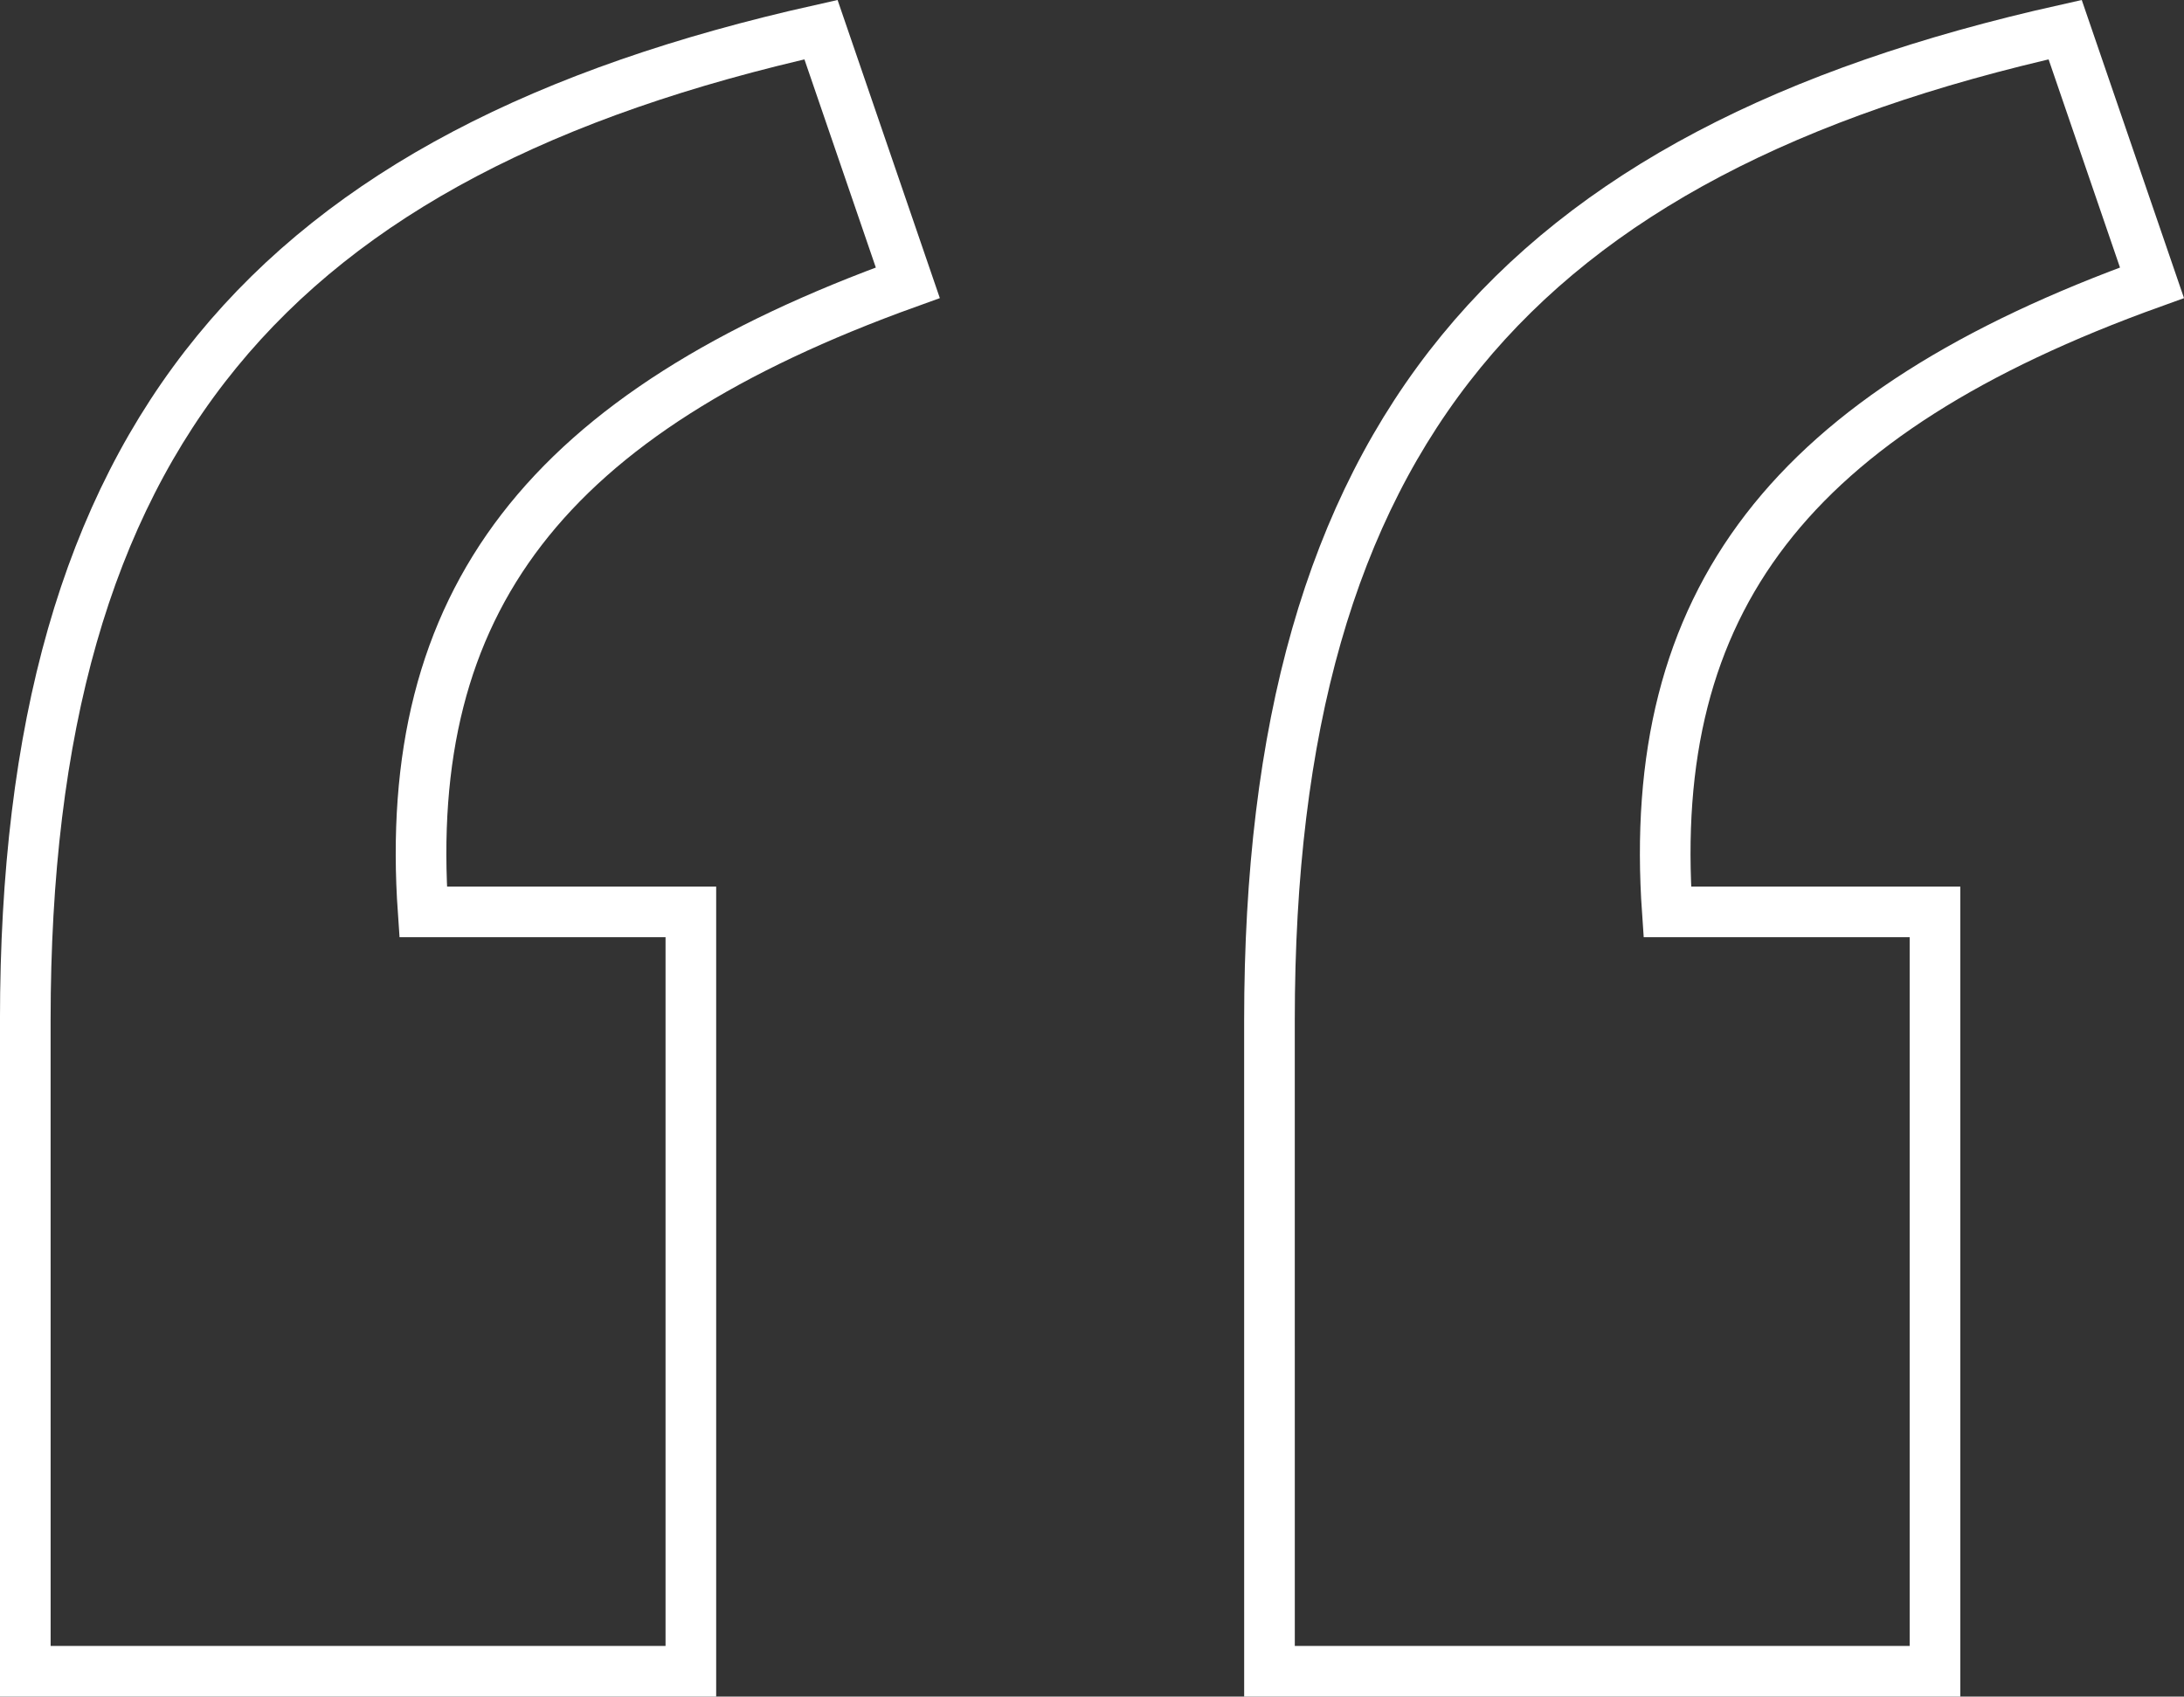
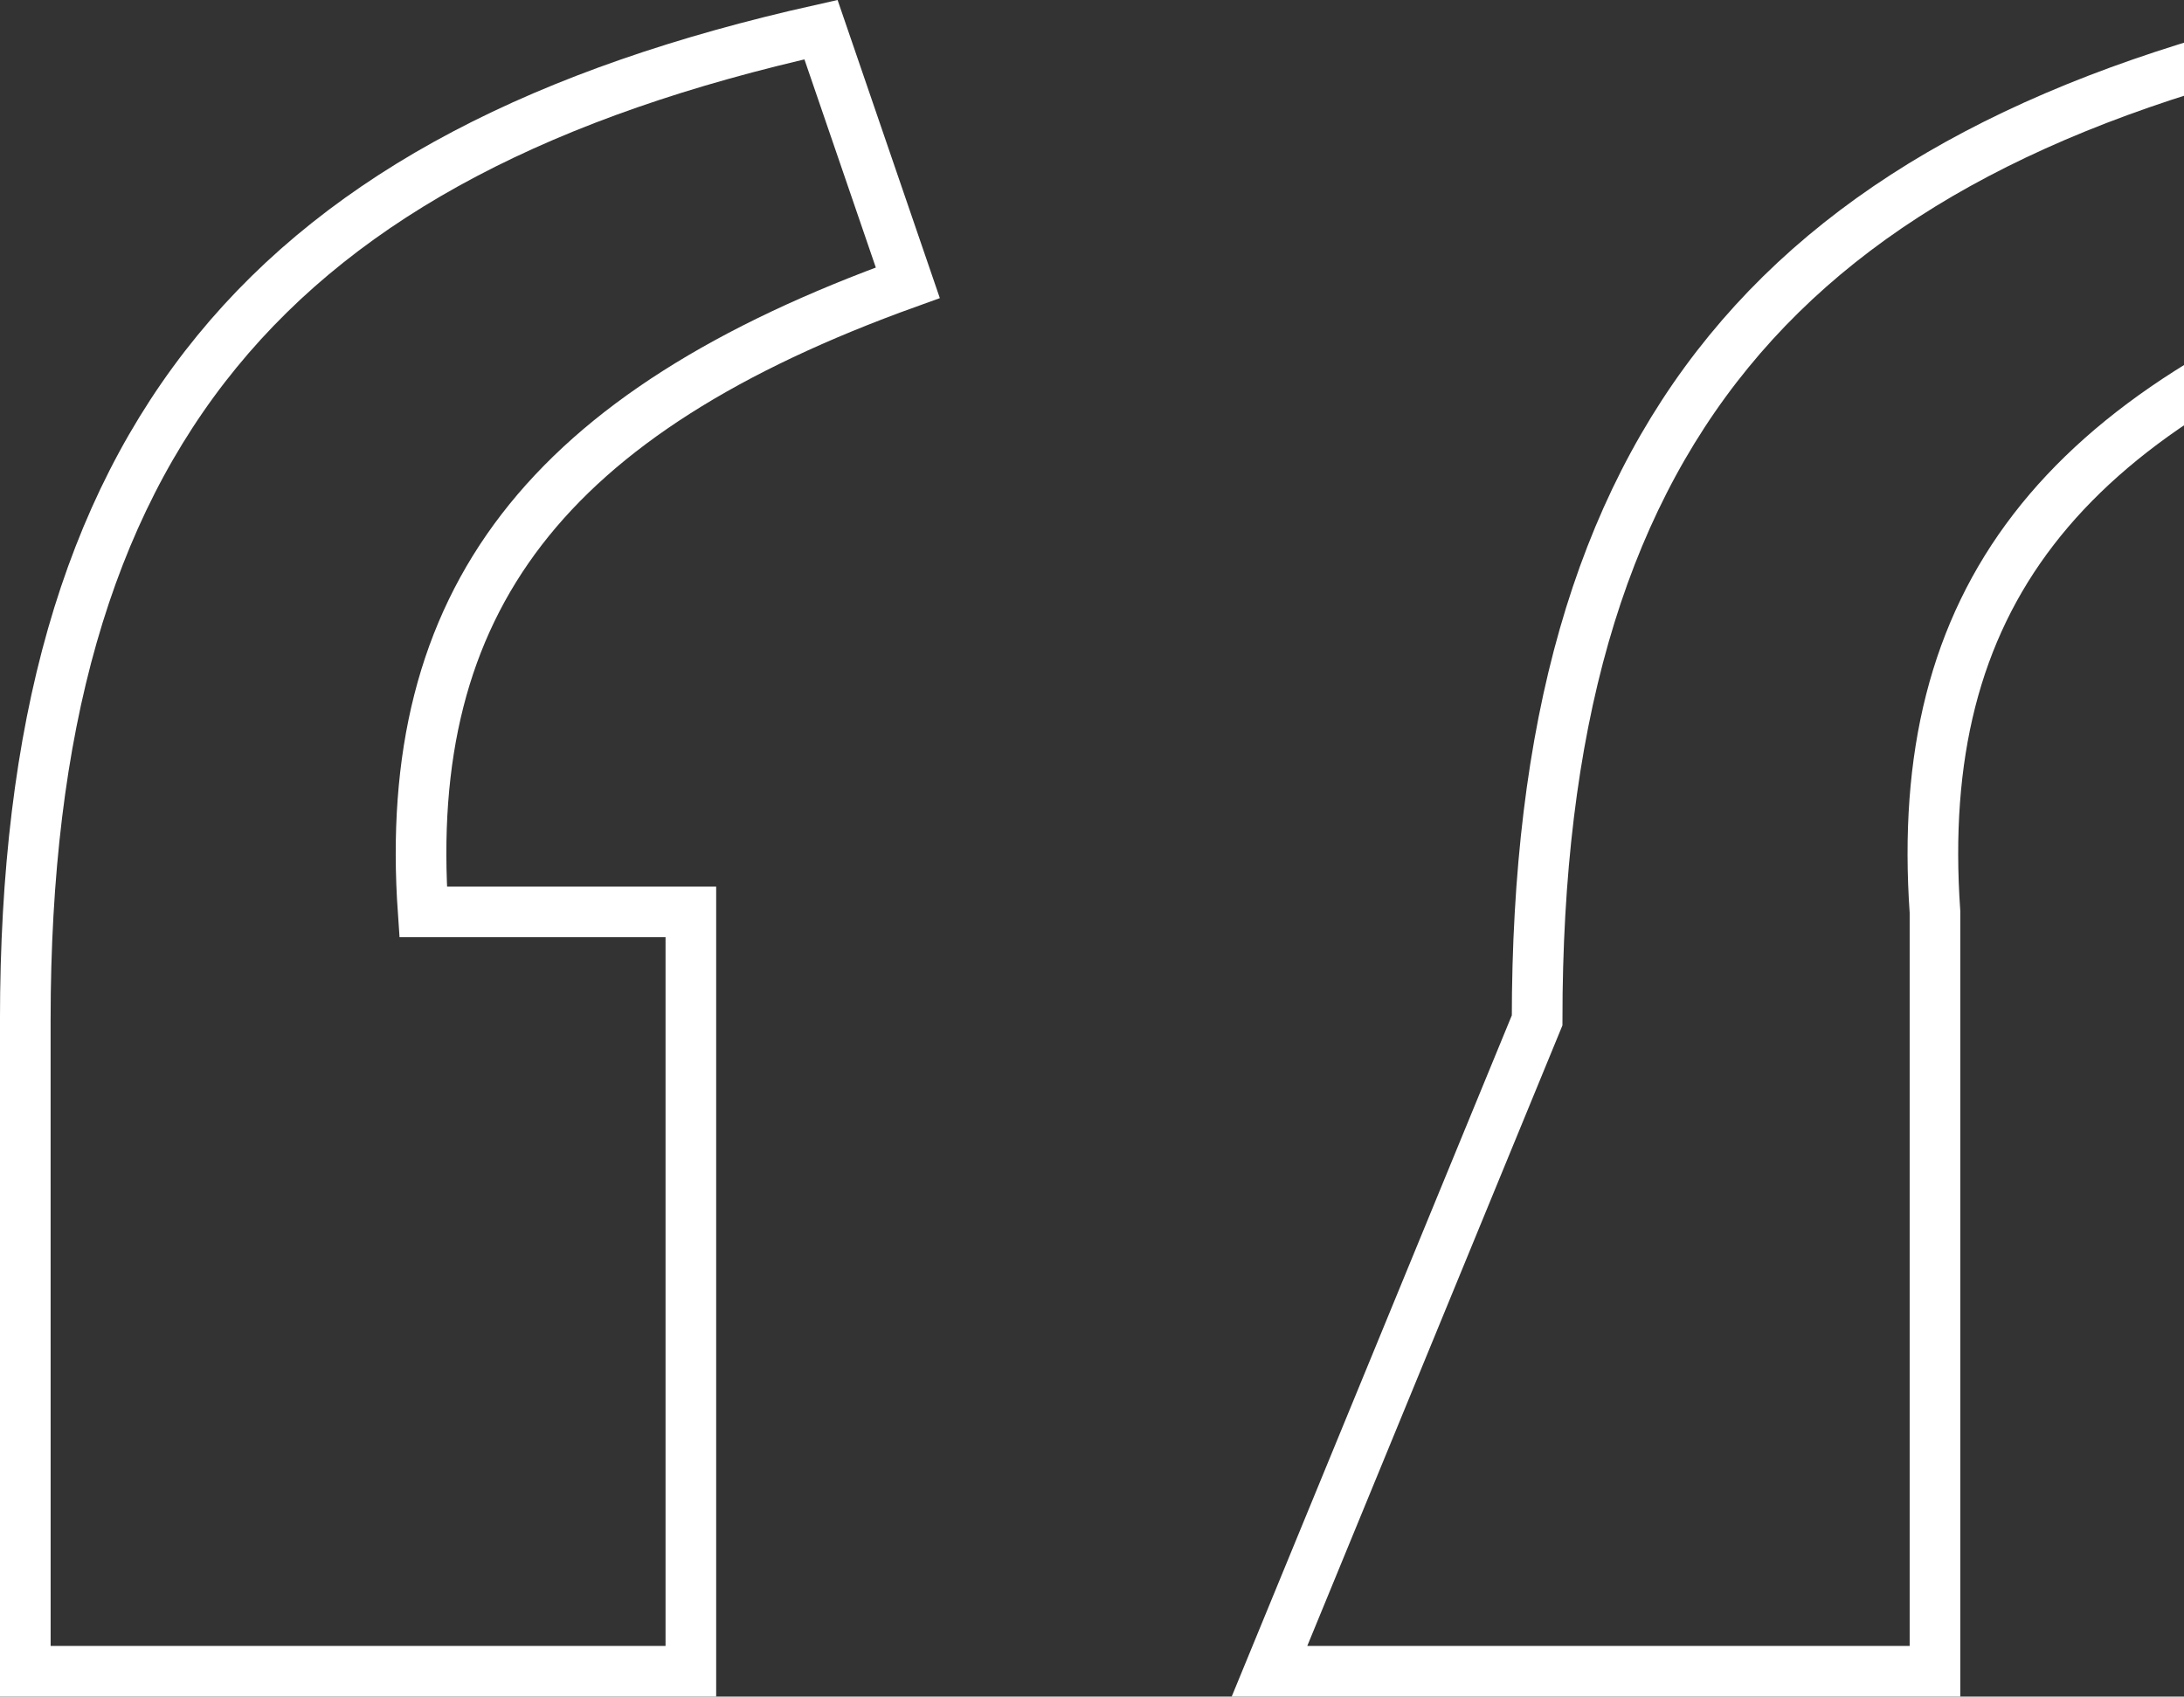
<svg xmlns="http://www.w3.org/2000/svg" width="86.265" height="67.029" viewBox="0 0 86.265 67.029">
  <rect x="0" y="0" width="86.265" height="67.029" fill="#333333" stroke="none" />
-   <path id="Path_289" data-name="Path 289" d="M56.055-2.823H82.341v-30H71.769c-.857-12.286,4.857-19.714,19.143-24.857l-3.429-10c-21.714,4.857-31.429,16-31.429,39.143Zm-49.143,0H33.2v-30H22.626c-.857-12.286,4.857-19.714,19.143-24.857l-3.429-10c-21.714,4.857-31.429,16-31.429,39.143Z" transform="translate(-5.912 68.851)" fill="none" stroke="#fff" stroke-width="2" />
+   <path id="Path_289" data-name="Path 289" d="M56.055-2.823H82.341v-30c-.857-12.286,4.857-19.714,19.143-24.857l-3.429-10c-21.714,4.857-31.429,16-31.429,39.143Zm-49.143,0H33.2v-30H22.626c-.857-12.286,4.857-19.714,19.143-24.857l-3.429-10c-21.714,4.857-31.429,16-31.429,39.143Z" transform="translate(-5.912 68.851)" fill="none" stroke="#fff" stroke-width="2" />
</svg>